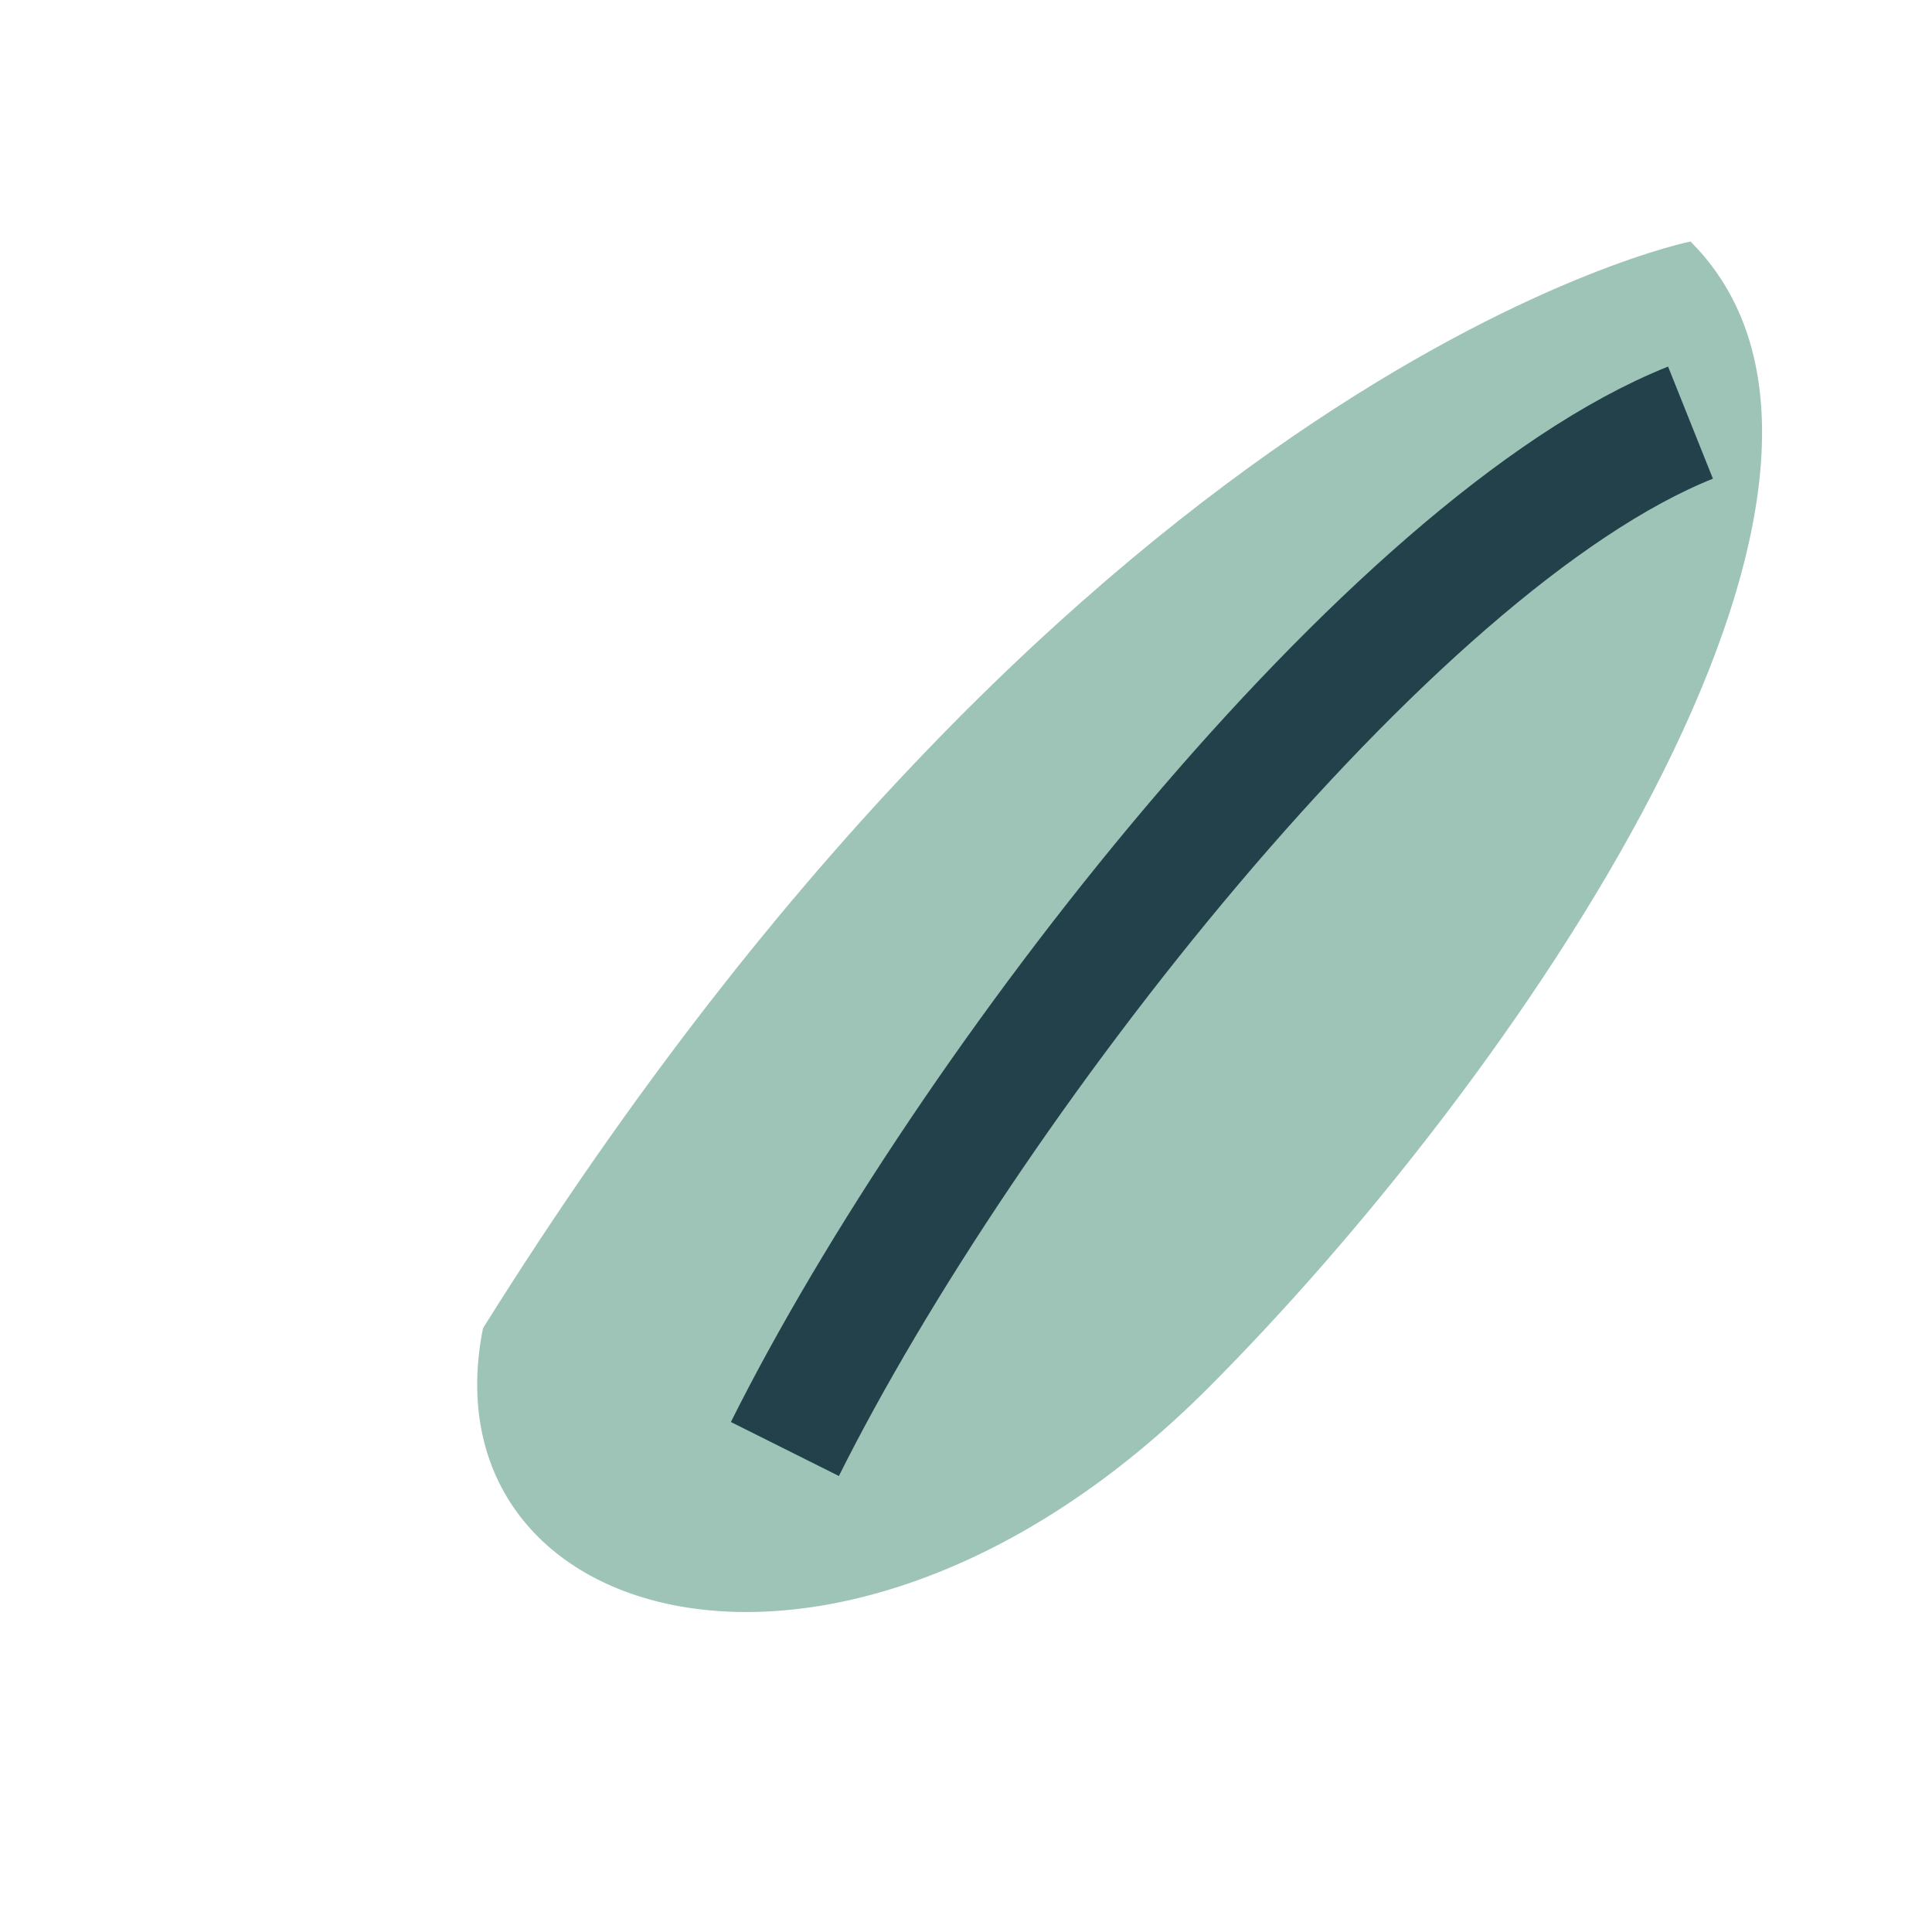
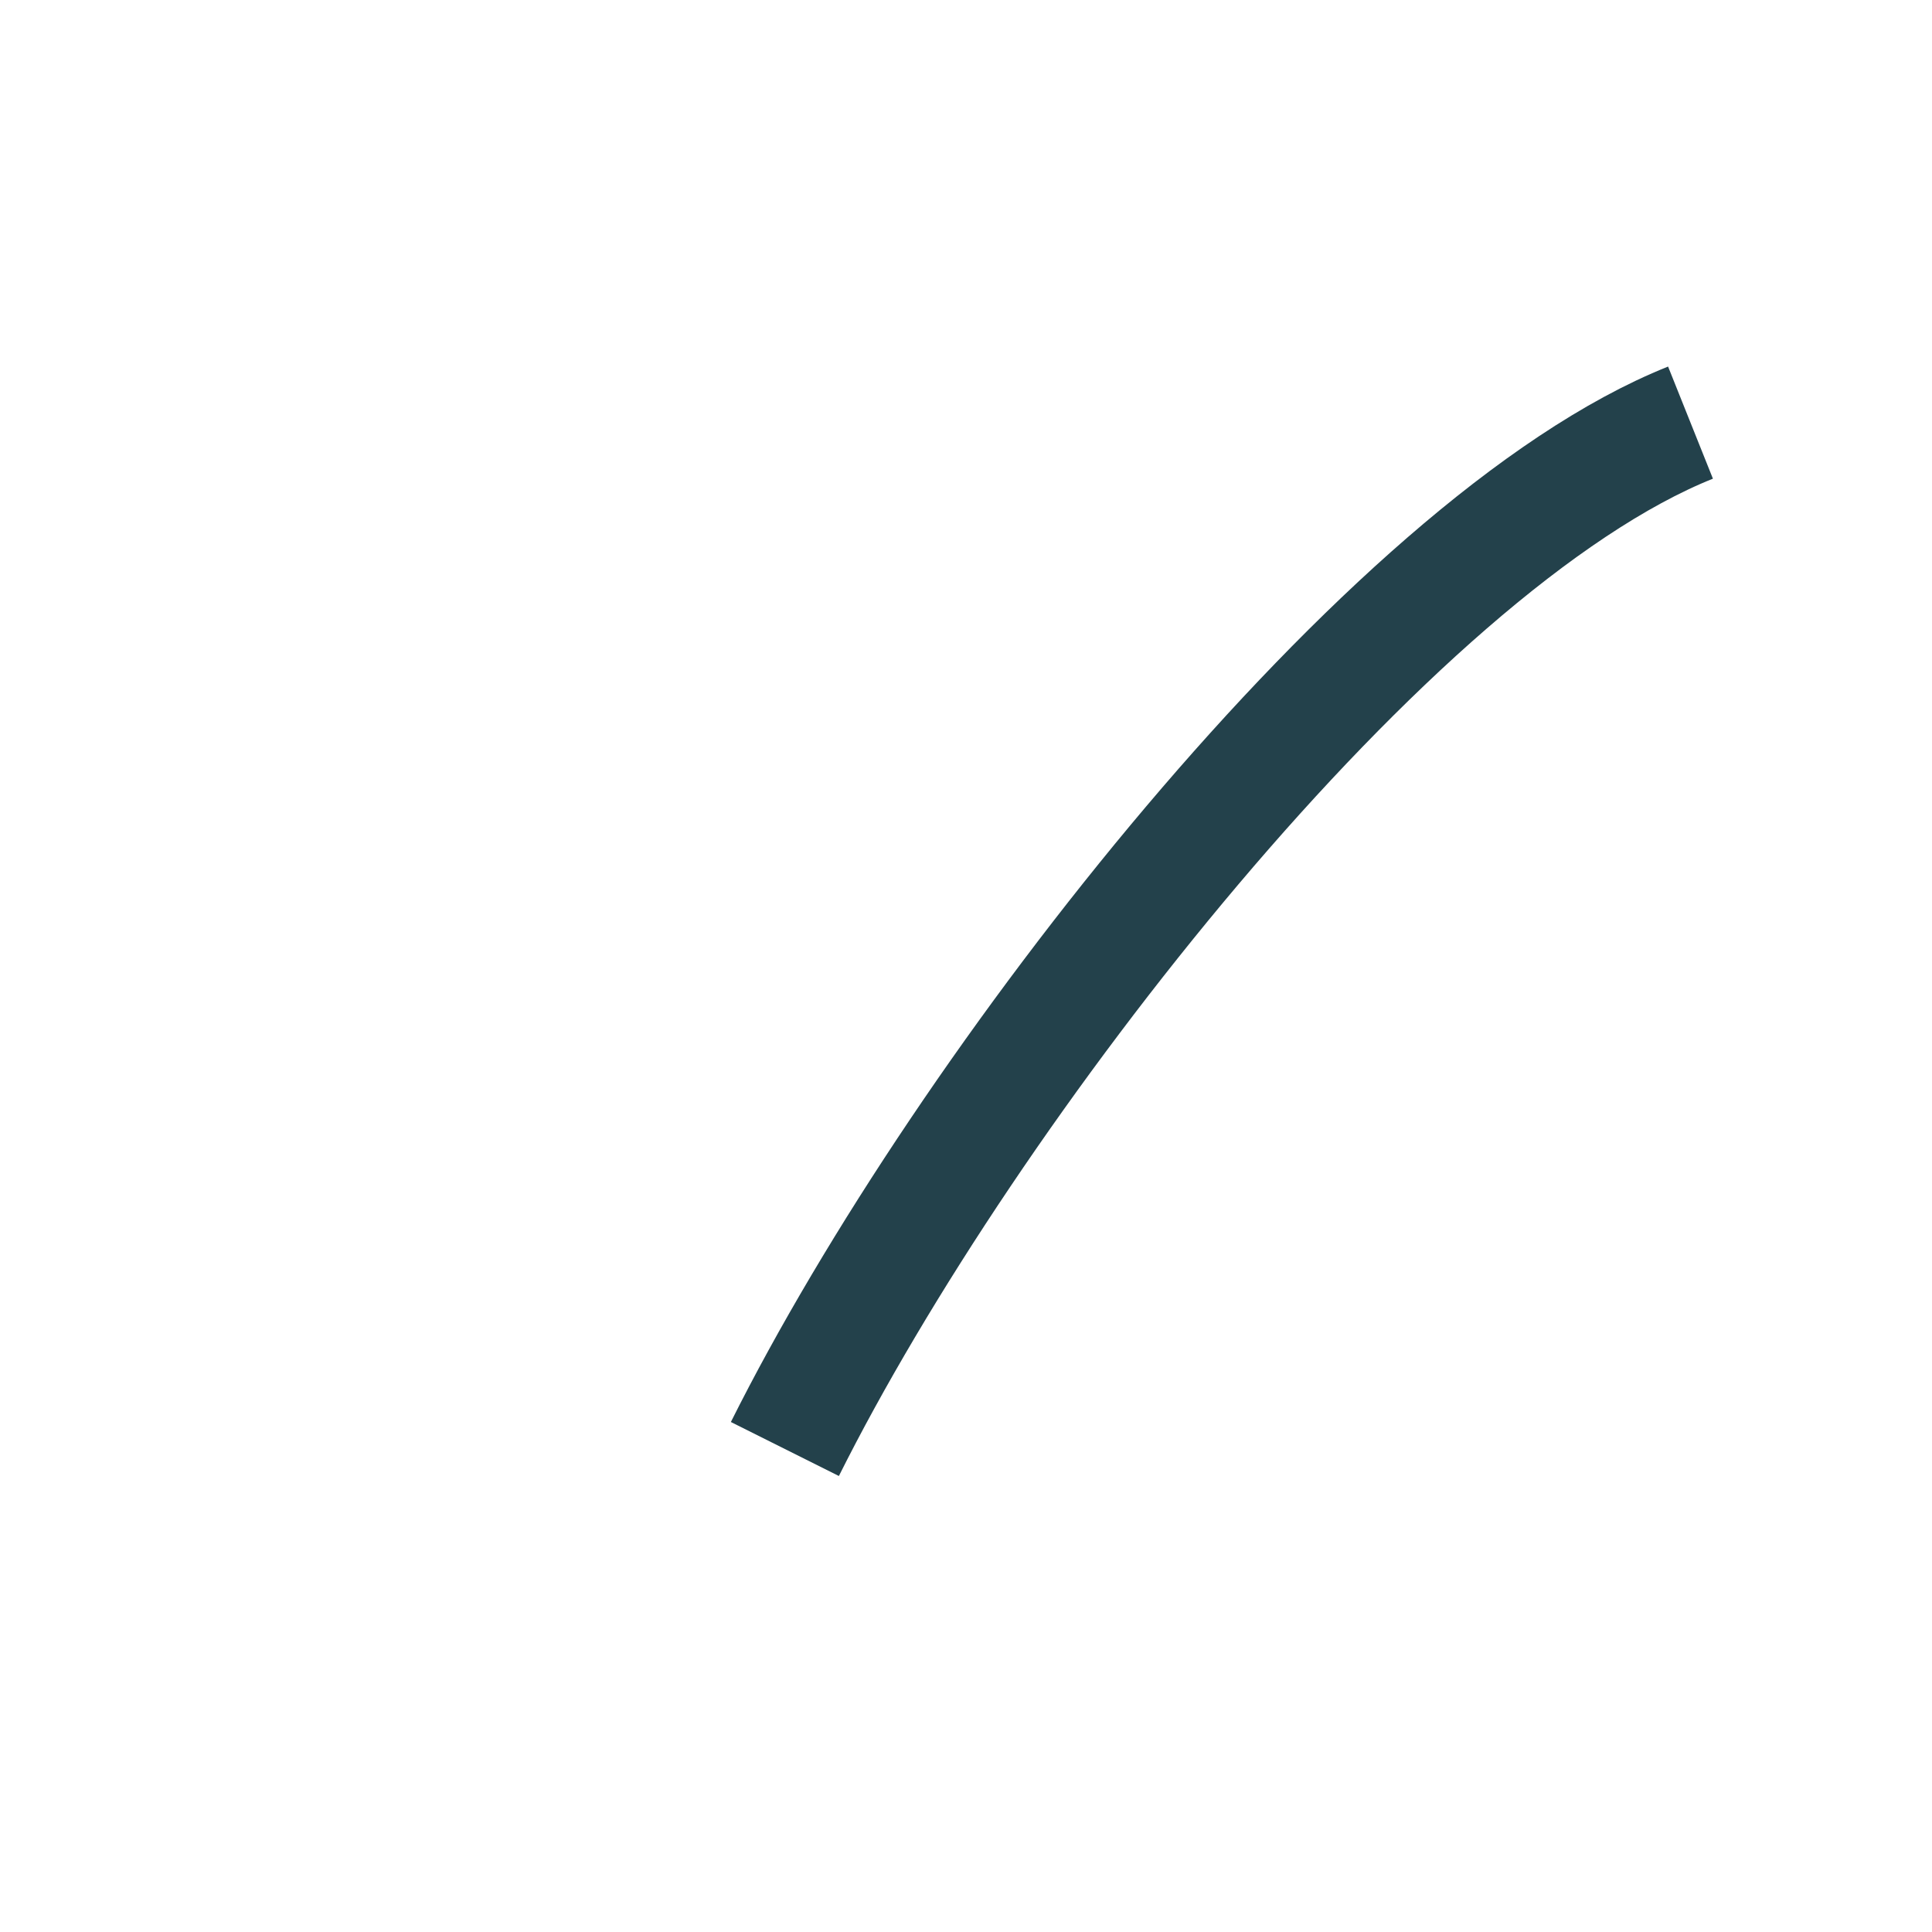
<svg xmlns="http://www.w3.org/2000/svg" width="32" height="32" viewBox="0 0 32 32">
-   <path d="M28 4S18 6 8 22c-1 5 6 7 12 1 5-5 12-15 8-19z" fill="#9EC4B7" />
  <path d="M13 24c3-6 10-15 15-17" stroke="#23414B" stroke-width="2" fill="none" />
</svg>